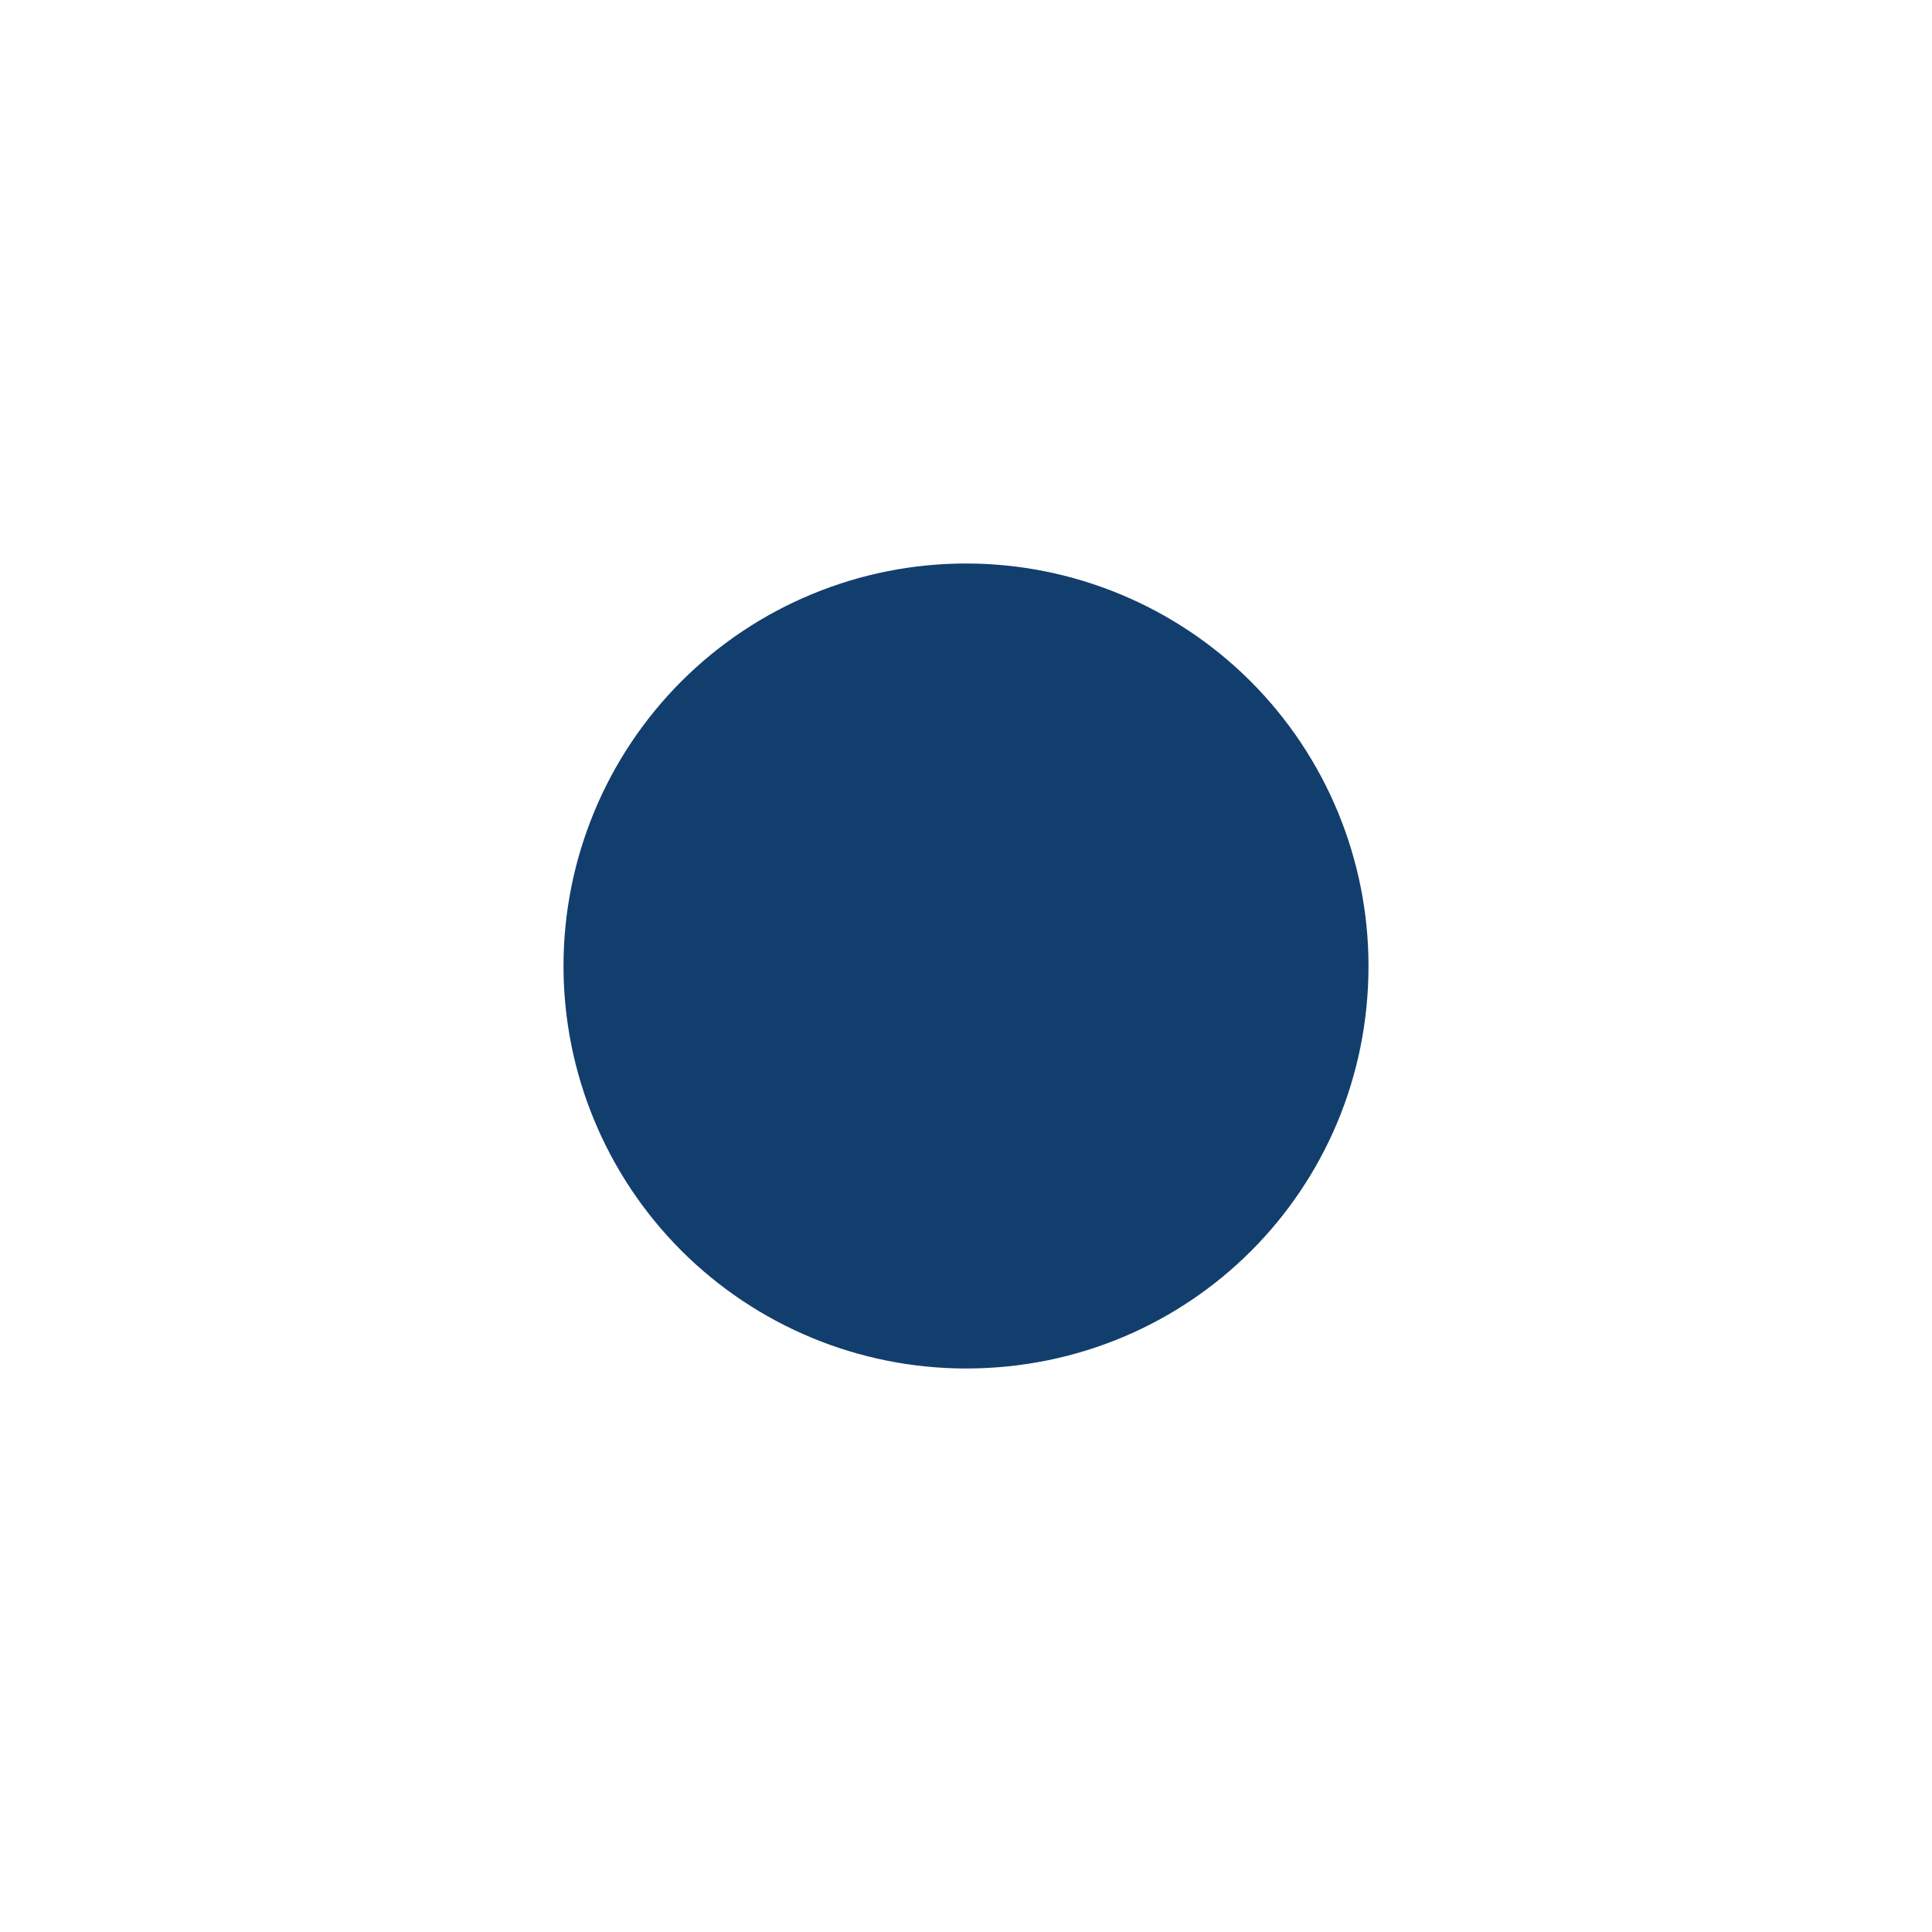
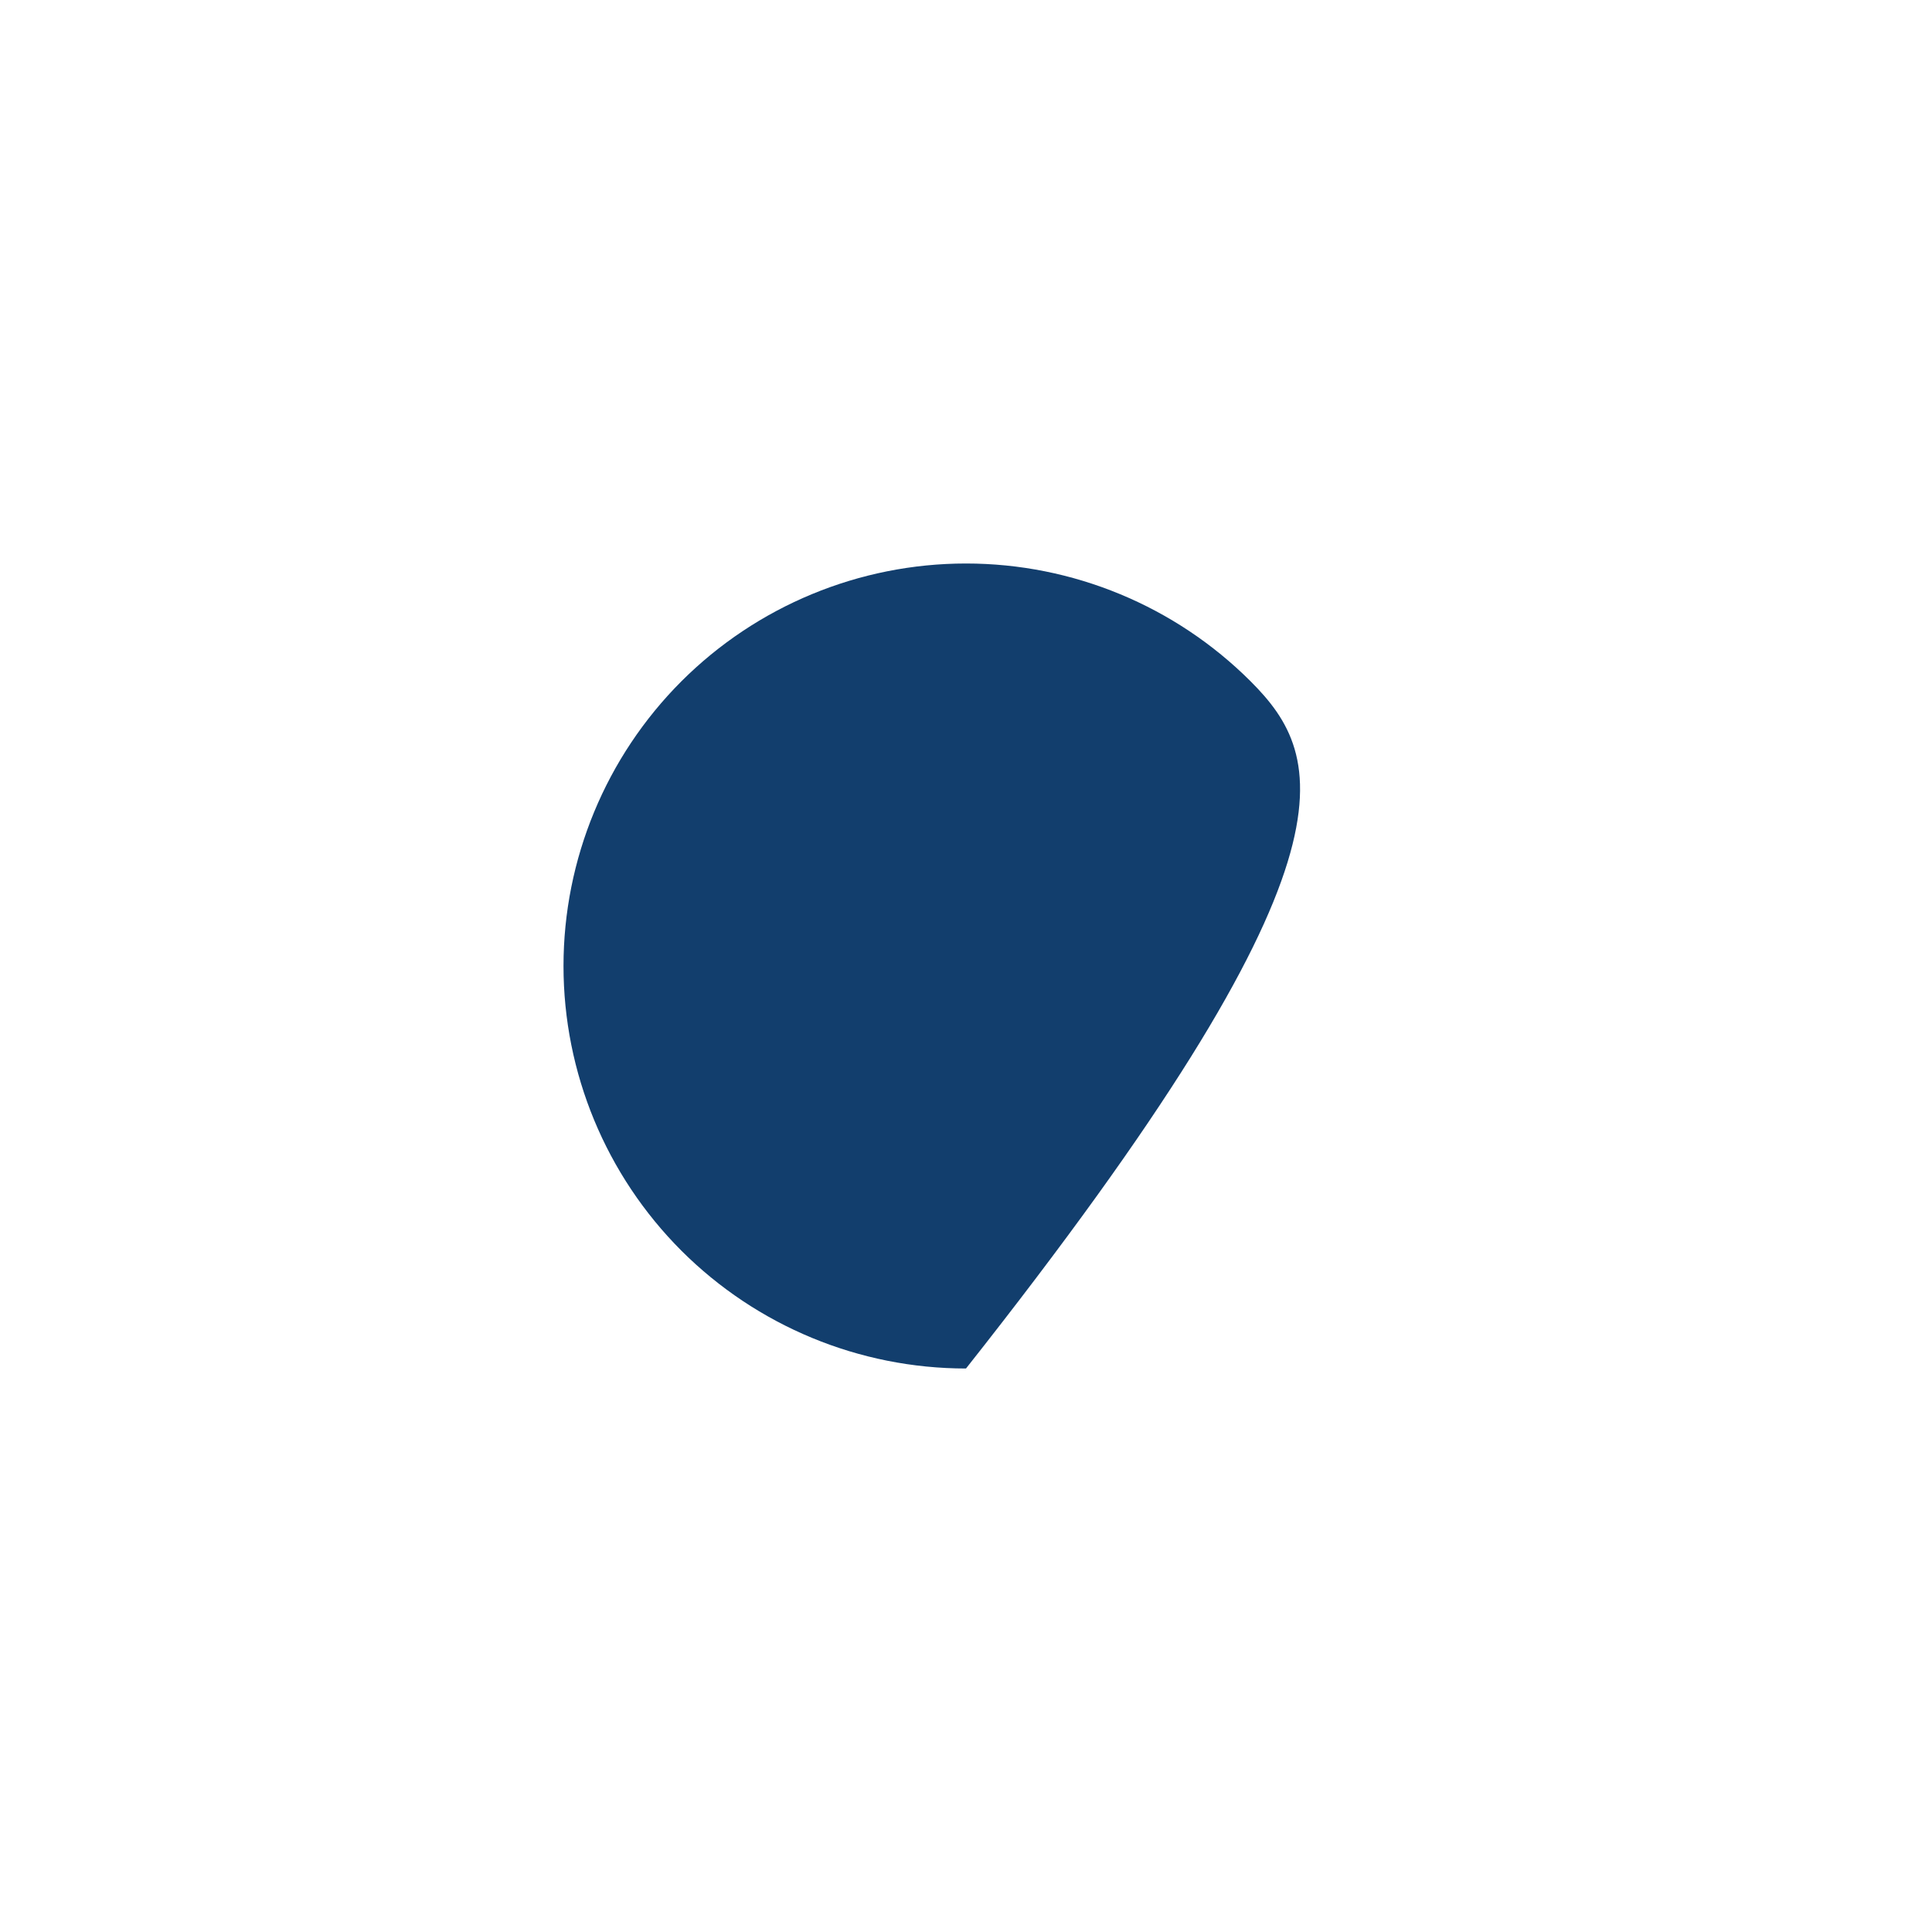
<svg xmlns="http://www.w3.org/2000/svg" width="24" height="24" viewBox="0 0 24 24" fill="none">
-   <path d="M12 7C10.674 7 9.402 7.527 8.464 8.464C7.527 9.402 7 10.674 7 12C7 13.326 7.527 14.598 8.464 15.536C9.402 16.473 10.674 17 12 17C14.775 17 17 14.775 17 12C17 10.674 16.473 9.402 15.536 8.464C14.598 7.527 13.326 7 12 7Z" fill="#123E6D" />
+   <path d="M12 7C10.674 7 9.402 7.527 8.464 8.464C7.527 9.402 7 10.674 7 12C7 13.326 7.527 14.598 8.464 15.536C9.402 16.473 10.674 17 12 17C17 10.674 16.473 9.402 15.536 8.464C14.598 7.527 13.326 7 12 7Z" fill="#123E6D" />
</svg>